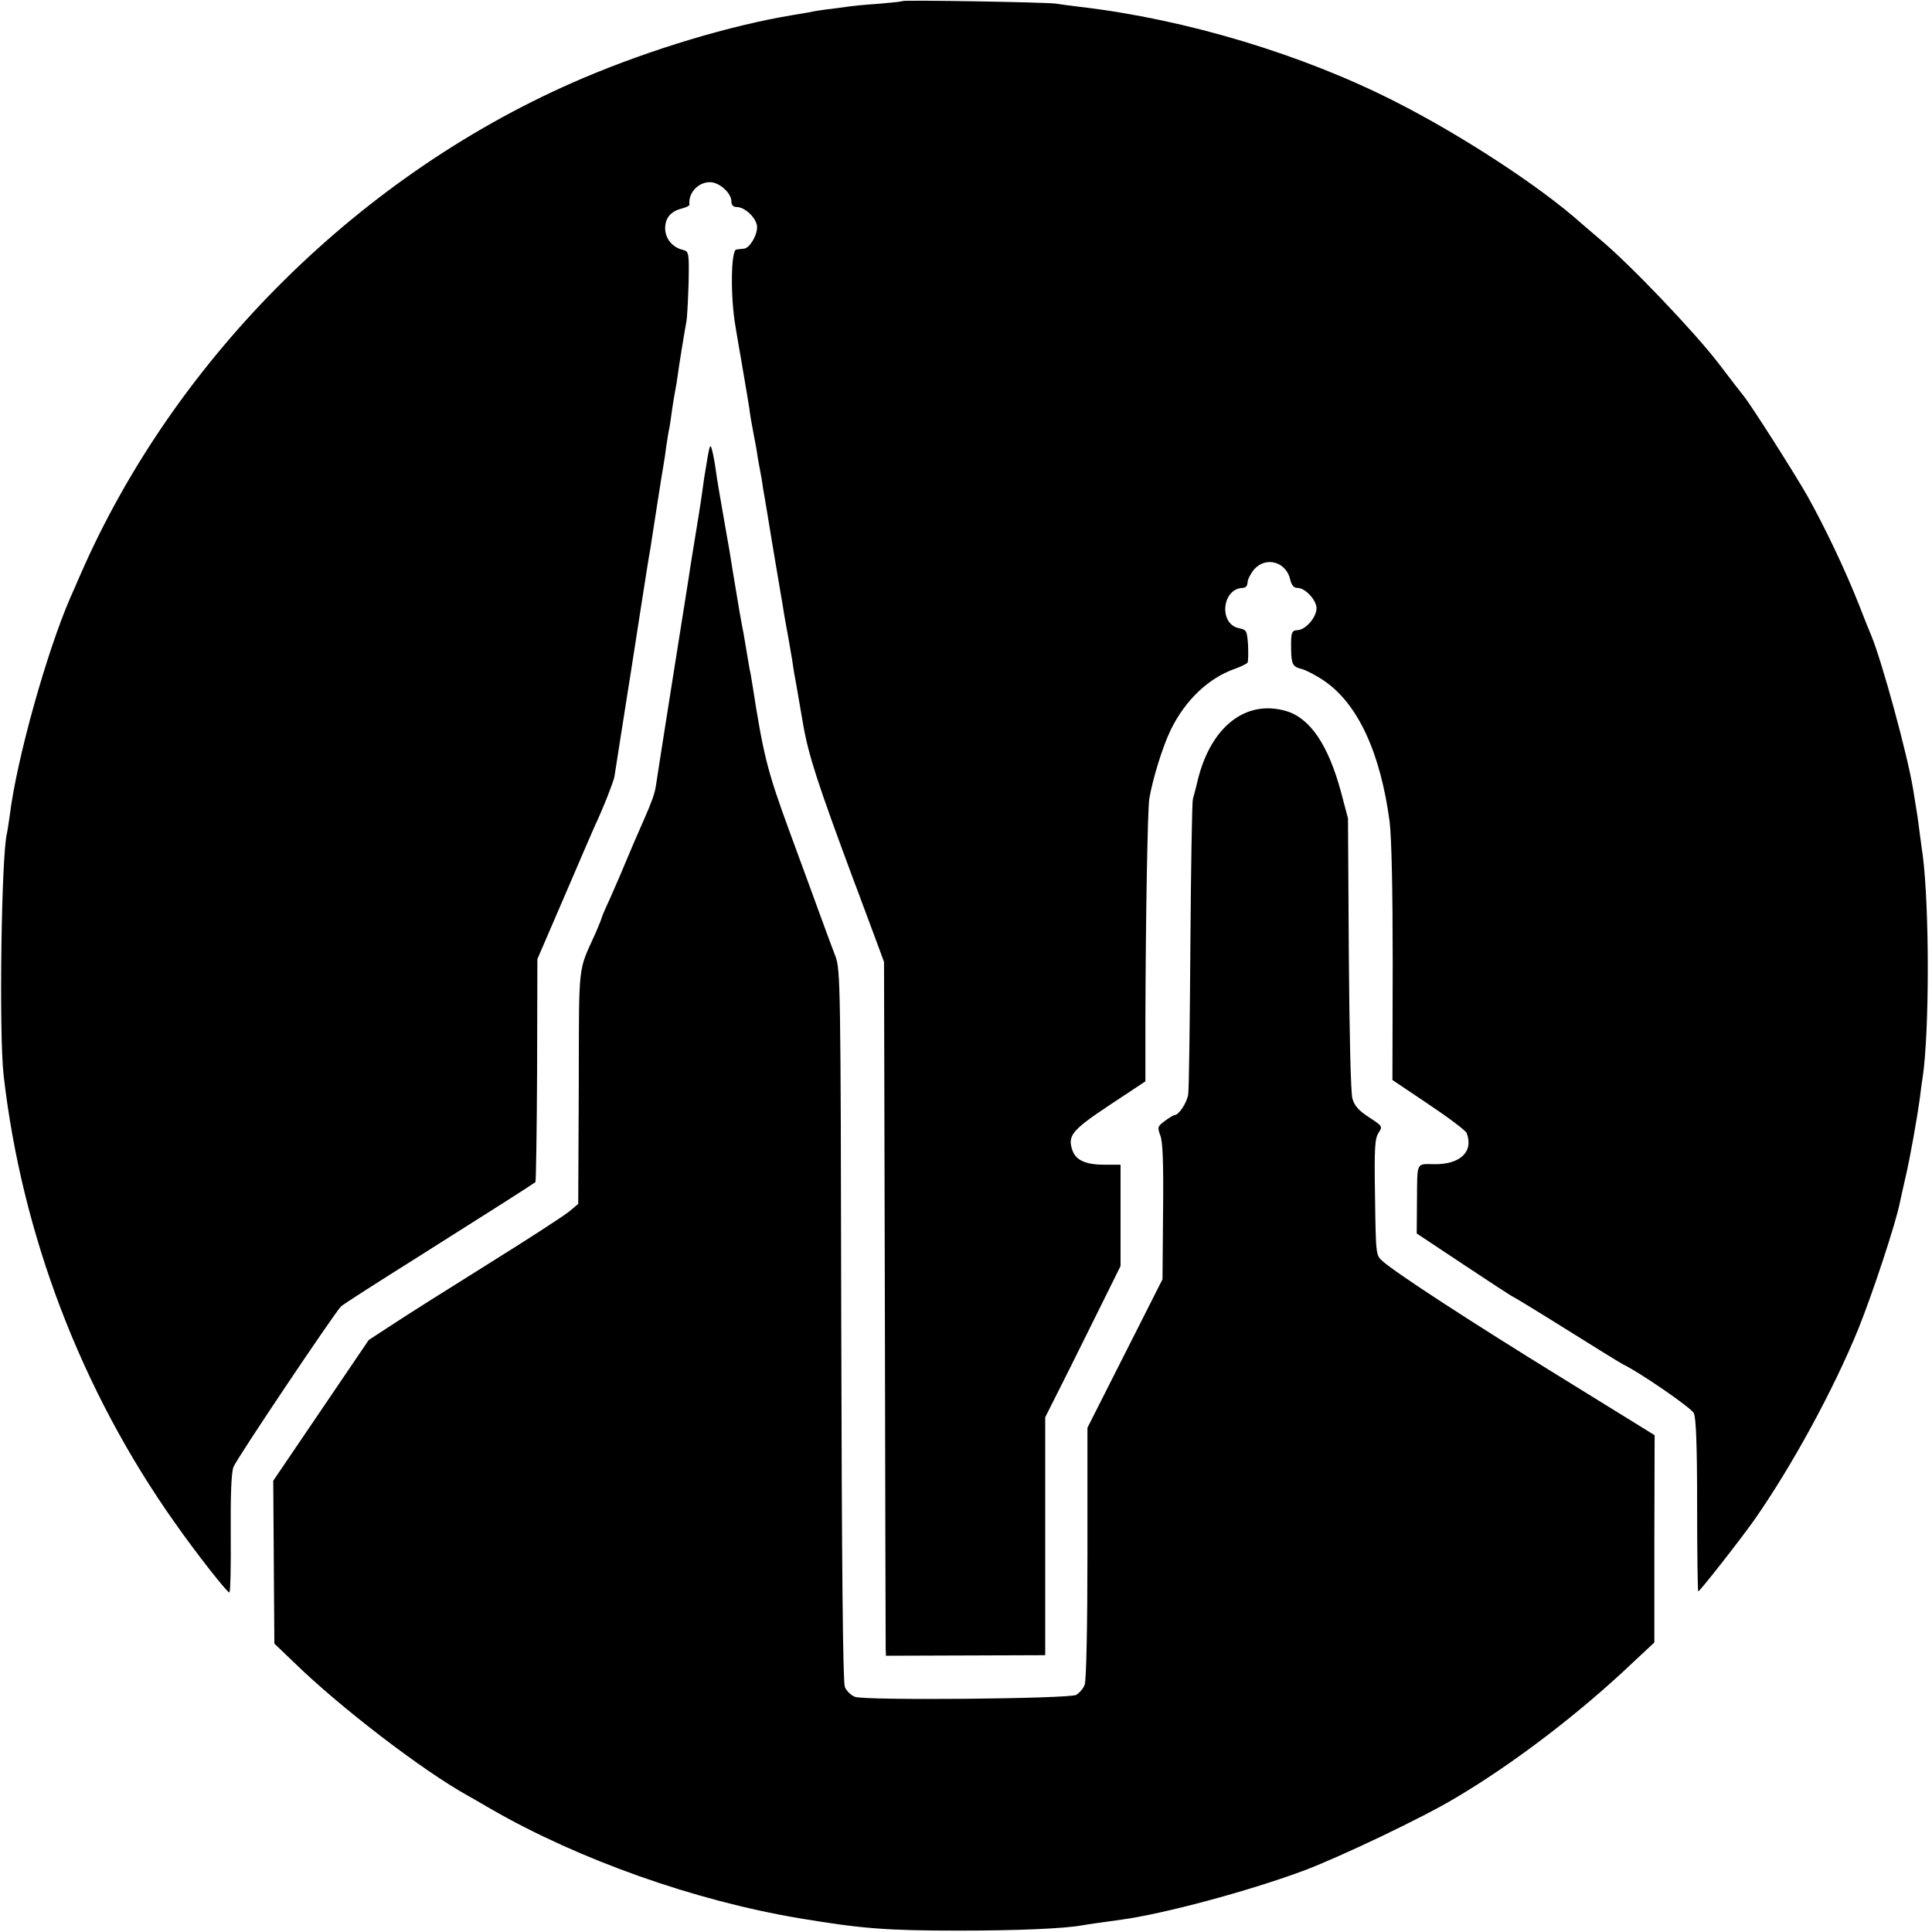
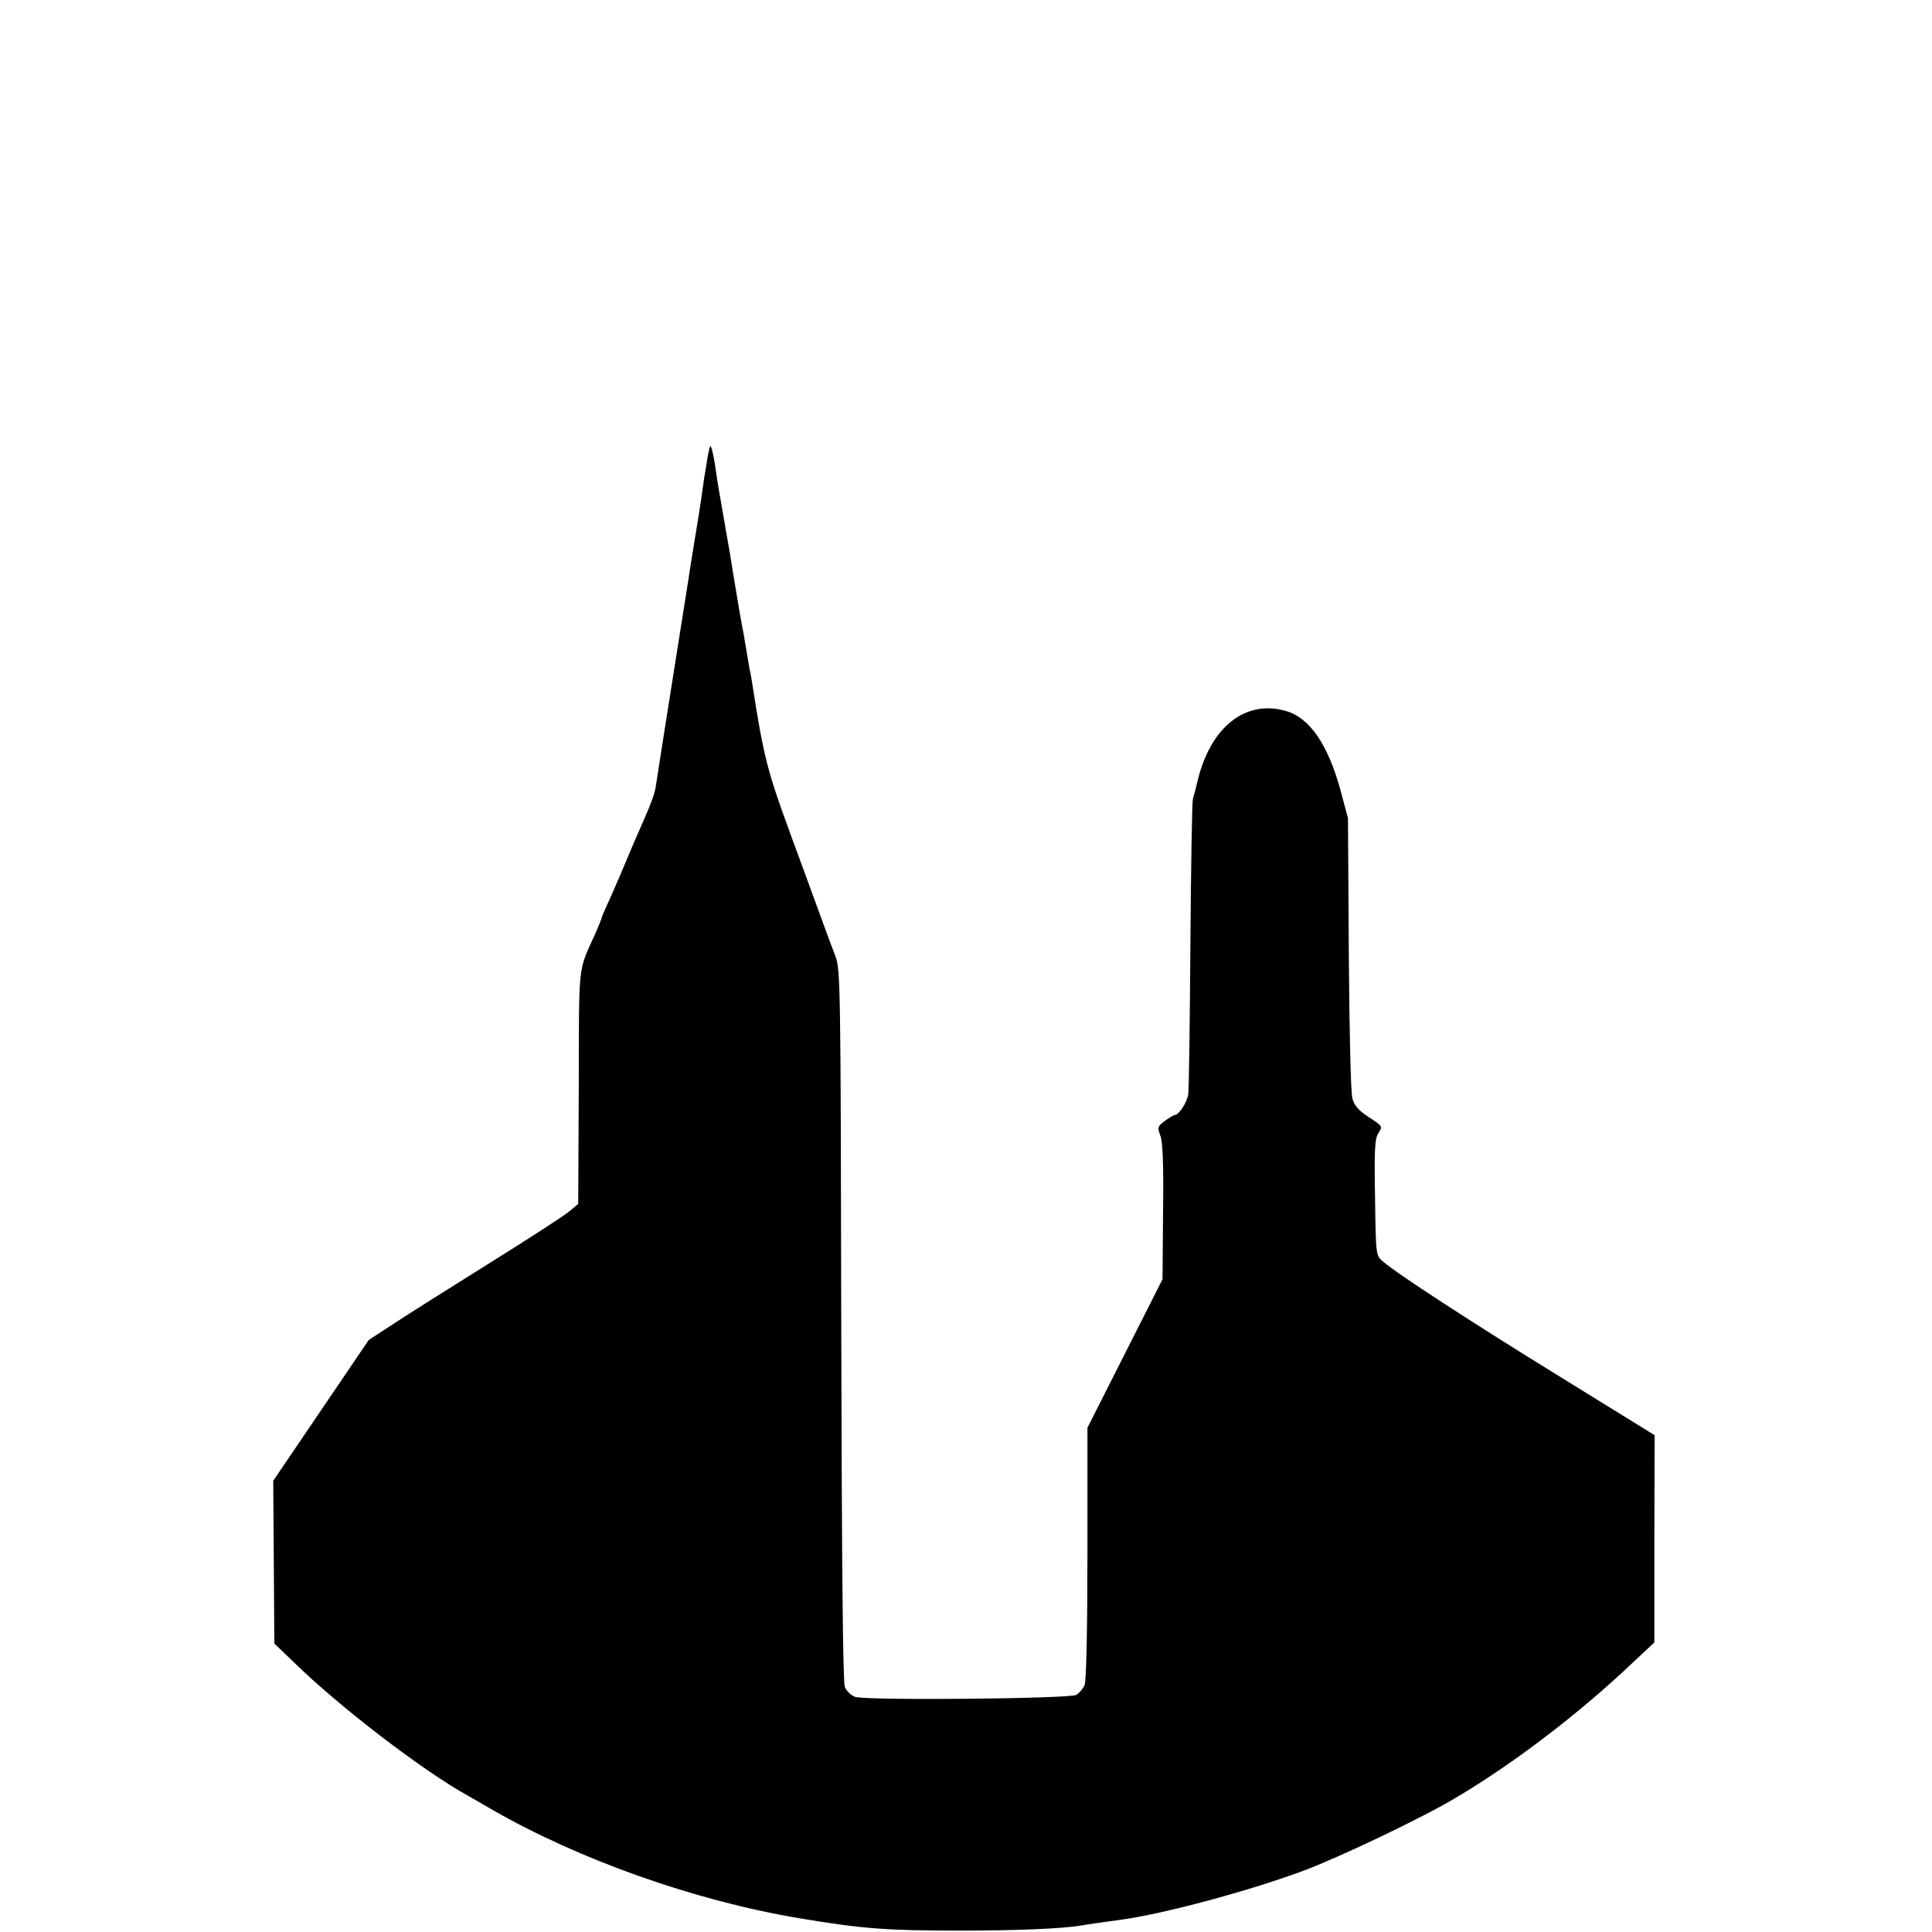
<svg xmlns="http://www.w3.org/2000/svg" version="1.0" width="700pt" height="700pt" viewBox="0 0 700 700" preserveAspectRatio="xMidYMid meet">
  <g transform="translate(0,700) scale(0.1,-0.1)" fill="#000000" stroke="none">
-     <path d="M3269 6996 c-2 -2 -42 -6 -89 -10 -47 -3 -98 -8 -115 -11 -16 -2 -48 -7 -70 -9 -22 -3 -49 -7 -60 -10 -11 -2 -40 -7 -65 -11 -223 -37 -510 -123 -755 -227 -802 -340 -1481 -1012 -1825 -1803 -12 -27 -27 -63 -35 -80 -85 -195 -195 -586 -220 -792 -4 -26 -8 -55 -10 -63 -20 -79 -29 -725 -12 -875 66 -578 281 -1143 621 -1623 78 -111 188 -251 197 -252 4 0 6 96 5 213 -1 139 2 222 10 242 10 28 364 555 389 581 6 7 135 89 286 184 268 169 409 259 419 267 2 2 5 185 6 406 l1 402 97 225 c53 124 103 239 110 255 33 70 68 161 72 180 2 11 15 94 29 185 14 91 28 176 30 190 2 14 18 115 35 225 17 110 33 211 36 225 2 14 13 84 24 155 11 72 22 139 24 150 2 11 7 42 10 68 4 27 9 58 12 70 2 12 6 39 9 62 3 22 8 52 11 67 3 15 7 39 9 55 5 38 25 161 32 198 3 17 6 80 8 142 2 110 1 112 -22 118 -37 9 -63 41 -63 78 0 38 21 62 62 72 15 4 27 10 26 14 -5 41 31 81 74 81 34 0 78 -39 78 -70 0 -13 7 -20 19 -20 31 0 74 -42 74 -73 0 -32 -28 -77 -48 -78 -8 -1 -21 -2 -27 -3 -20 -2 -22 -173 -3 -280 8 -50 17 -100 19 -111 2 -11 7 -40 11 -65 4 -25 9 -54 11 -65 2 -11 6 -36 9 -55 2 -19 9 -60 15 -90 6 -30 13 -68 15 -85 3 -16 7 -41 10 -55 3 -14 7 -38 9 -55 3 -16 19 -111 35 -210 17 -99 33 -197 37 -219 3 -21 8 -48 10 -60 6 -32 12 -65 24 -136 5 -36 12 -76 15 -90 2 -14 14 -79 25 -145 20 -114 53 -215 185 -570 19 -49 50 -135 71 -190 l37 -100 3 -1230 c1 -676 3 -1242 3 -1257 l1 -27 288 1 289 1 0 431 0 431 88 175 c48 96 109 220 136 274 l49 99 0 184 0 183 -57 0 c-69 0 -104 16 -117 51 -19 54 -3 74 134 165 l130 86 0 217 c1 378 8 765 14 806 12 72 48 189 78 251 52 106 135 186 230 220 23 8 45 19 48 23 3 5 3 34 2 64 -4 52 -5 55 -33 61 -74 15 -62 144 14 146 10 0 17 8 17 19 0 11 11 32 23 47 43 50 118 29 132 -37 5 -20 13 -29 26 -29 28 0 69 -44 69 -74 0 -32 -38 -76 -67 -79 -24 -1 -26 -8 -25 -71 1 -53 6 -62 39 -70 15 -4 52 -23 81 -43 122 -83 204 -261 237 -511 7 -60 11 -242 11 -514 l-1 -421 131 -88 c72 -48 134 -95 138 -104 26 -68 -24 -115 -119 -113 -64 1 -60 9 -61 -126 l-1 -125 170 -113 c94 -62 174 -115 180 -117 5 -2 94 -56 196 -120 102 -64 193 -120 201 -124 59 -28 247 -157 257 -177 8 -17 12 -113 12 -333 0 -170 2 -311 4 -313 3 -3 147 180 201 256 137 195 289 474 379 695 51 126 137 386 151 460 2 11 11 49 19 85 17 71 44 224 53 292 3 24 7 57 10 73 25 168 25 620 0 810 -3 17 -7 53 -11 80 -7 54 -7 57 -24 159 -21 126 -112 458 -150 551 -5 11 -26 63 -46 115 -49 124 -123 280 -187 394 -43 76 -203 328 -230 361 -8 10 -48 61 -91 118 -89 116 -323 361 -430 450 -21 18 -53 45 -70 60 -148 132 -433 318 -672 439 -336 171 -757 298 -1140 343 -33 4 -73 9 -90 12 -38 5 -551 14 -556 9z" />
    <path d="M2564 5345 c-4 -27 -9 -52 -9 -55 -1 -3 -5 -30 -9 -60 -6 -46 -19 -126 -41 -260 -2 -14 -7 -43 -10 -65 -10 -62 -11 -71 -65 -410 -28 -176 -52 -331 -54 -345 -4 -25 -15 -57 -43 -120 -26 -59 -49 -112 -73 -170 -12 -30 -36 -83 -51 -118 -16 -34 -29 -65 -29 -67 0 -3 -10 -27 -21 -53 -66 -148 -61 -94 -62 -559 l-2 -425 -31 -26 c-17 -15 -147 -99 -288 -187 -141 -88 -298 -187 -348 -220 l-92 -60 -173 -255 -173 -255 2 -295 2 -295 71 -68 c167 -163 466 -392 630 -483 11 -6 49 -28 85 -49 318 -183 735 -331 1115 -395 227 -38 317 -45 580 -45 208 0 378 7 445 19 22 4 59 9 145 21 152 21 455 102 655 176 132 49 436 194 554 265 210 124 452 309 645 493 l75 70 0 375 1 376 -335 207 c-328 202 -600 379 -650 423 -25 22 -25 22 -28 232 -3 177 -1 213 13 234 15 23 14 24 -35 56 -37 24 -53 42 -60 68 -6 20 -11 240 -13 525 l-3 490 -26 98 c-46 169 -112 266 -199 291 -145 42 -271 -56 -319 -249 -6 -27 -15 -59 -18 -70 -3 -11 -7 -249 -9 -530 -2 -280 -5 -524 -8 -541 -5 -30 -34 -74 -49 -74 -4 0 -20 -10 -35 -21 -27 -20 -28 -23 -17 -53 9 -22 12 -101 10 -276 l-2 -245 -136 -269 -136 -269 0 -453 c0 -262 -4 -463 -10 -478 -5 -14 -19 -30 -31 -37 -28 -14 -760 -21 -801 -7 -14 5 -31 21 -37 36 -7 19 -11 423 -13 1312 -2 1232 -3 1287 -21 1335 -11 28 -34 91 -52 140 -18 50 -70 191 -115 314 -80 218 -94 274 -134 531 -3 19 -7 44 -10 55 -2 11 -7 40 -11 65 -4 25 -9 54 -11 65 -9 45 -17 91 -39 225 -8 52 -17 106 -20 120 -27 154 -37 212 -42 249 -3 24 -9 55 -13 70 -6 23 -8 20 -16 -24z" />
  </g>
</svg>